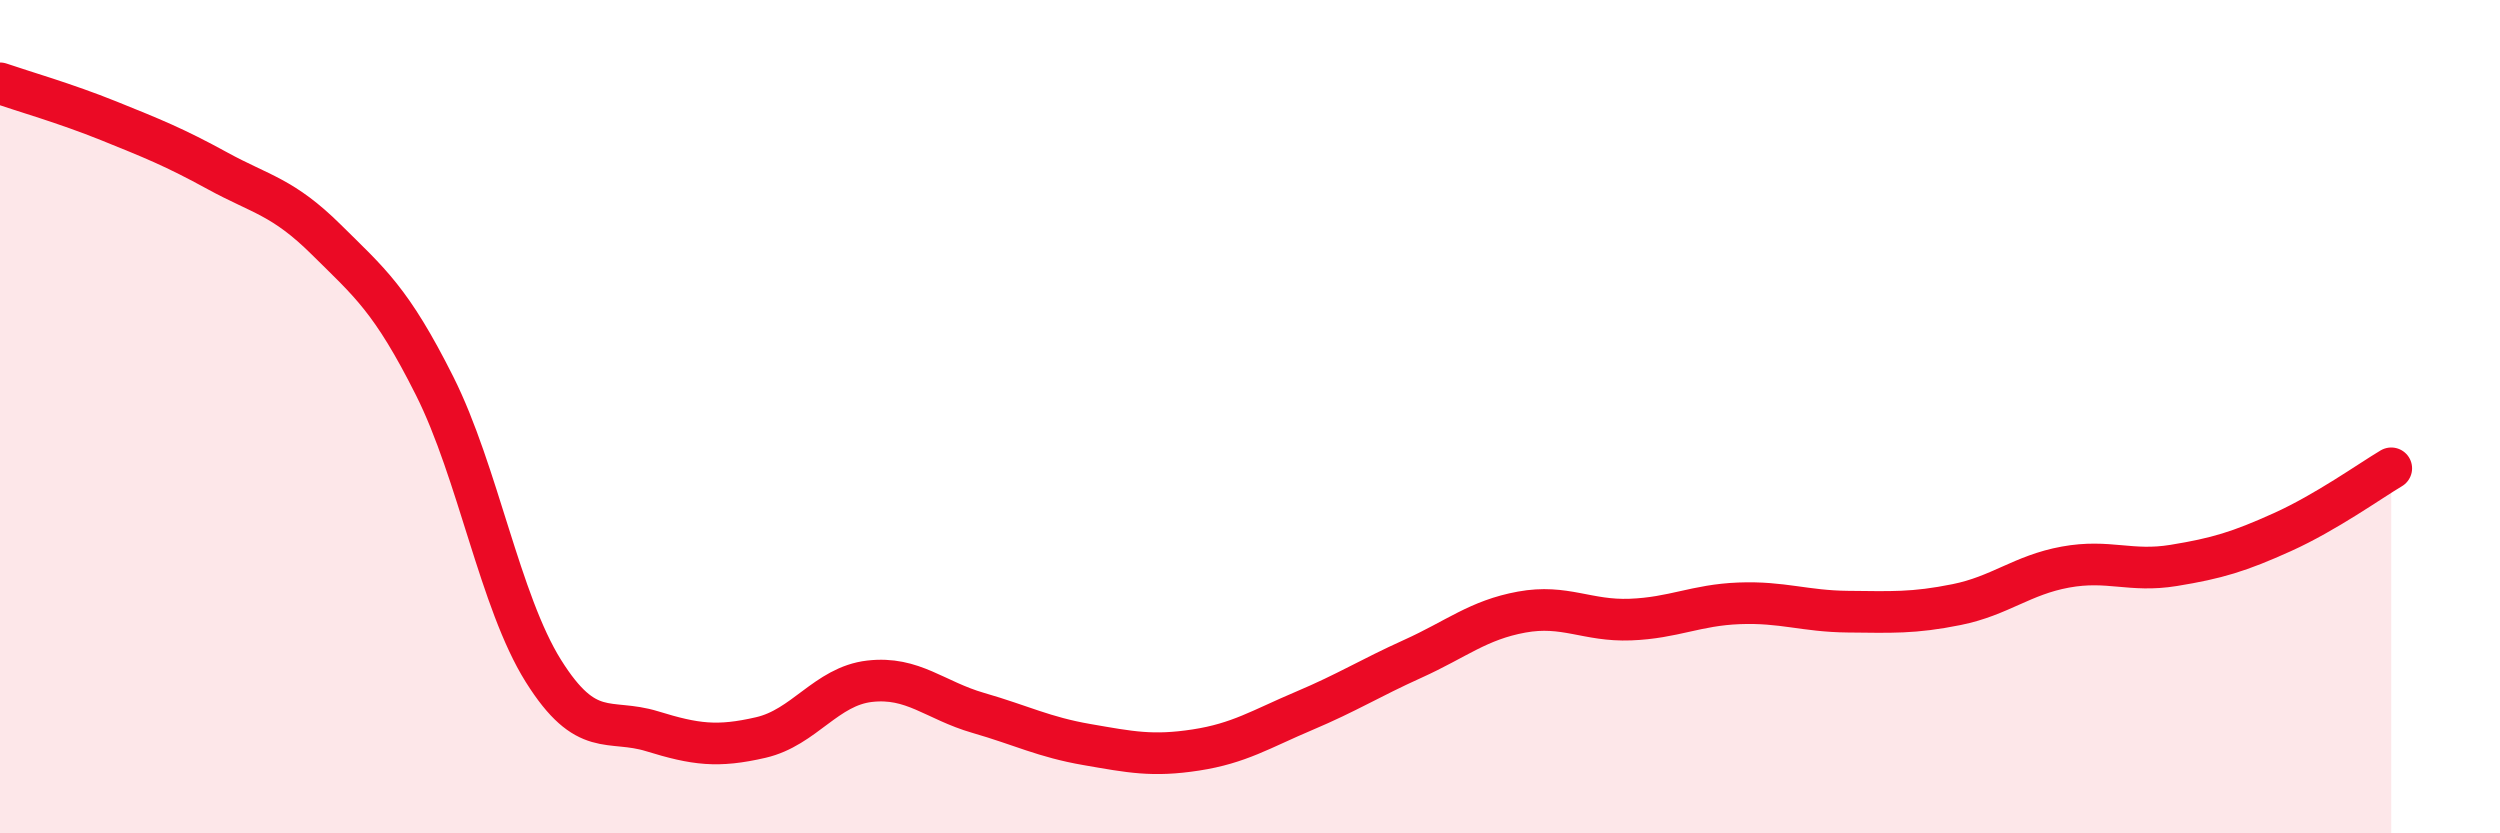
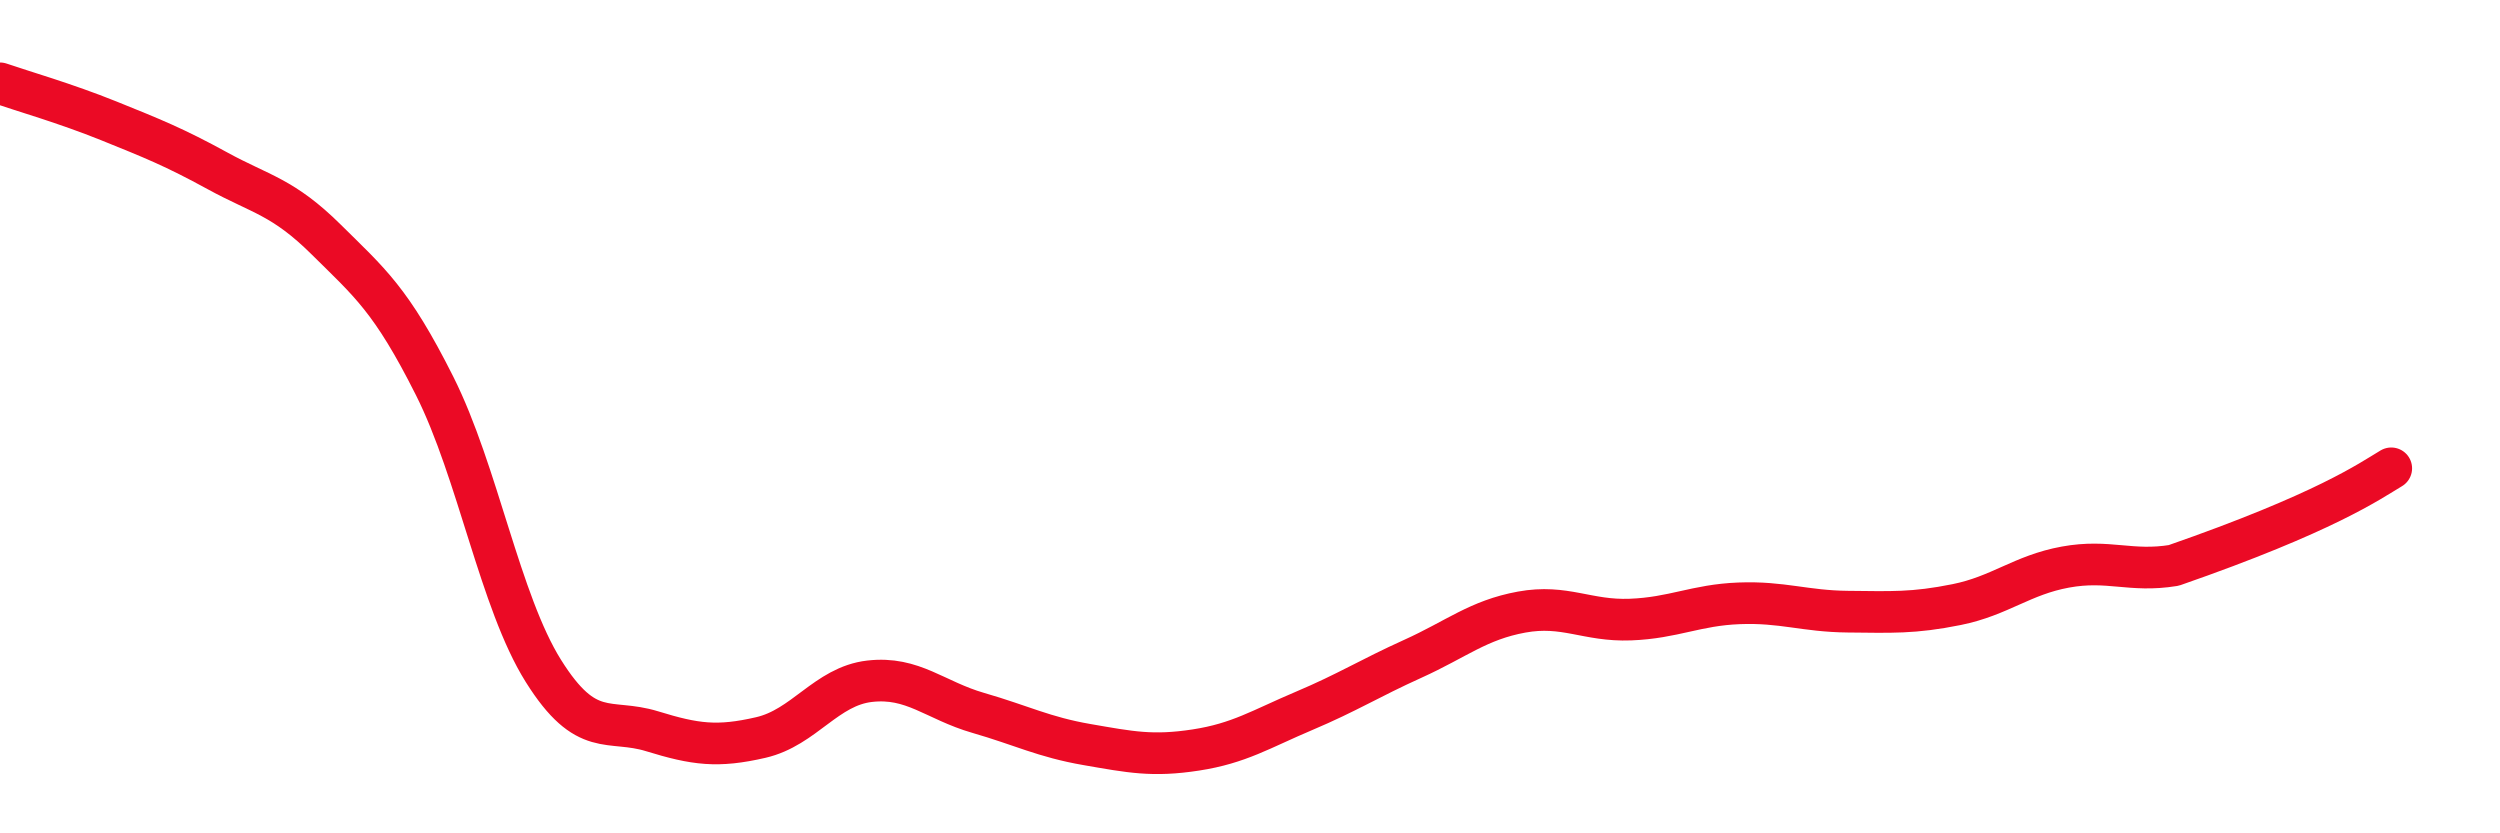
<svg xmlns="http://www.w3.org/2000/svg" width="60" height="20" viewBox="0 0 60 20">
-   <path d="M 0,2 C 0.52,2.18 1.57,2.48 2.61,2.9 C 3.65,3.32 4.18,3.53 5.22,4.1 C 6.26,4.67 6.79,4.72 7.83,5.75 C 8.87,6.78 9.39,7.19 10.43,9.26 C 11.47,11.33 12,14.44 13.04,16.1 C 14.08,17.76 14.61,17.23 15.65,17.55 C 16.69,17.87 17.22,17.94 18.26,17.7 C 19.3,17.46 19.83,16.47 20.87,16.35 C 21.91,16.23 22.44,16.81 23.48,17.11 C 24.52,17.41 25.05,17.69 26.09,17.87 C 27.13,18.05 27.66,18.16 28.7,18 C 29.74,17.84 30.26,17.5 31.3,17.06 C 32.34,16.62 32.87,16.28 33.91,15.81 C 34.95,15.34 35.48,14.88 36.52,14.69 C 37.56,14.5 38.09,14.91 39.13,14.87 C 40.17,14.83 40.7,14.52 41.74,14.48 C 42.78,14.44 43.31,14.67 44.35,14.68 C 45.39,14.69 45.92,14.72 46.96,14.51 C 48,14.3 48.53,13.8 49.57,13.61 C 50.61,13.42 51.13,13.74 52.17,13.57 C 53.21,13.4 53.74,13.24 54.78,12.77 C 55.82,12.3 56.87,11.55 57.39,11.24L57.39 20L0 20Z" fill="#EB0A25" opacity="0.1" stroke-linecap="round" stroke-linejoin="round" />
-   <path d="M 0,2 C 0.52,2.18 1.57,2.48 2.61,2.9 C 3.65,3.32 4.18,3.53 5.22,4.1 C 6.26,4.67 6.79,4.72 7.83,5.75 C 8.87,6.78 9.39,7.19 10.43,9.26 C 11.47,11.33 12,14.44 13.04,16.1 C 14.08,17.76 14.61,17.23 15.65,17.55 C 16.69,17.87 17.22,17.94 18.26,17.7 C 19.3,17.46 19.83,16.47 20.87,16.35 C 21.91,16.23 22.44,16.81 23.48,17.11 C 24.52,17.41 25.05,17.69 26.09,17.87 C 27.13,18.05 27.66,18.16 28.7,18 C 29.74,17.84 30.26,17.5 31.3,17.06 C 32.34,16.62 32.87,16.28 33.91,15.81 C 34.95,15.34 35.48,14.88 36.52,14.69 C 37.56,14.5 38.09,14.91 39.13,14.87 C 40.17,14.83 40.7,14.52 41.74,14.48 C 42.78,14.44 43.31,14.67 44.35,14.68 C 45.39,14.69 45.92,14.72 46.96,14.51 C 48,14.3 48.53,13.8 49.57,13.61 C 50.61,13.42 51.13,13.74 52.17,13.57 C 53.21,13.4 53.74,13.24 54.78,12.77 C 55.82,12.3 56.87,11.55 57.39,11.24" stroke="#EB0A25" stroke-width="1" fill="none" stroke-linecap="round" stroke-linejoin="round" />
+   <path d="M 0,2 C 0.52,2.18 1.57,2.48 2.61,2.9 C 3.65,3.32 4.18,3.53 5.22,4.1 C 6.26,4.67 6.79,4.72 7.83,5.75 C 8.87,6.78 9.39,7.19 10.43,9.26 C 11.47,11.33 12,14.44 13.04,16.1 C 14.08,17.76 14.61,17.23 15.65,17.55 C 16.69,17.87 17.22,17.94 18.26,17.7 C 19.3,17.46 19.83,16.47 20.87,16.35 C 21.91,16.23 22.44,16.81 23.48,17.11 C 24.52,17.41 25.05,17.69 26.09,17.87 C 27.13,18.05 27.66,18.16 28.7,18 C 29.74,17.84 30.26,17.5 31.3,17.06 C 32.34,16.62 32.87,16.28 33.91,15.81 C 34.95,15.34 35.48,14.88 36.52,14.69 C 37.56,14.5 38.09,14.91 39.13,14.87 C 40.17,14.83 40.7,14.52 41.74,14.48 C 42.78,14.44 43.31,14.67 44.35,14.68 C 45.39,14.69 45.92,14.72 46.96,14.51 C 48,14.3 48.53,13.8 49.57,13.61 C 50.61,13.42 51.13,13.74 52.17,13.57 C 55.82,12.3 56.87,11.55 57.39,11.24" stroke="#EB0A25" stroke-width="1" fill="none" stroke-linecap="round" stroke-linejoin="round" />
</svg>